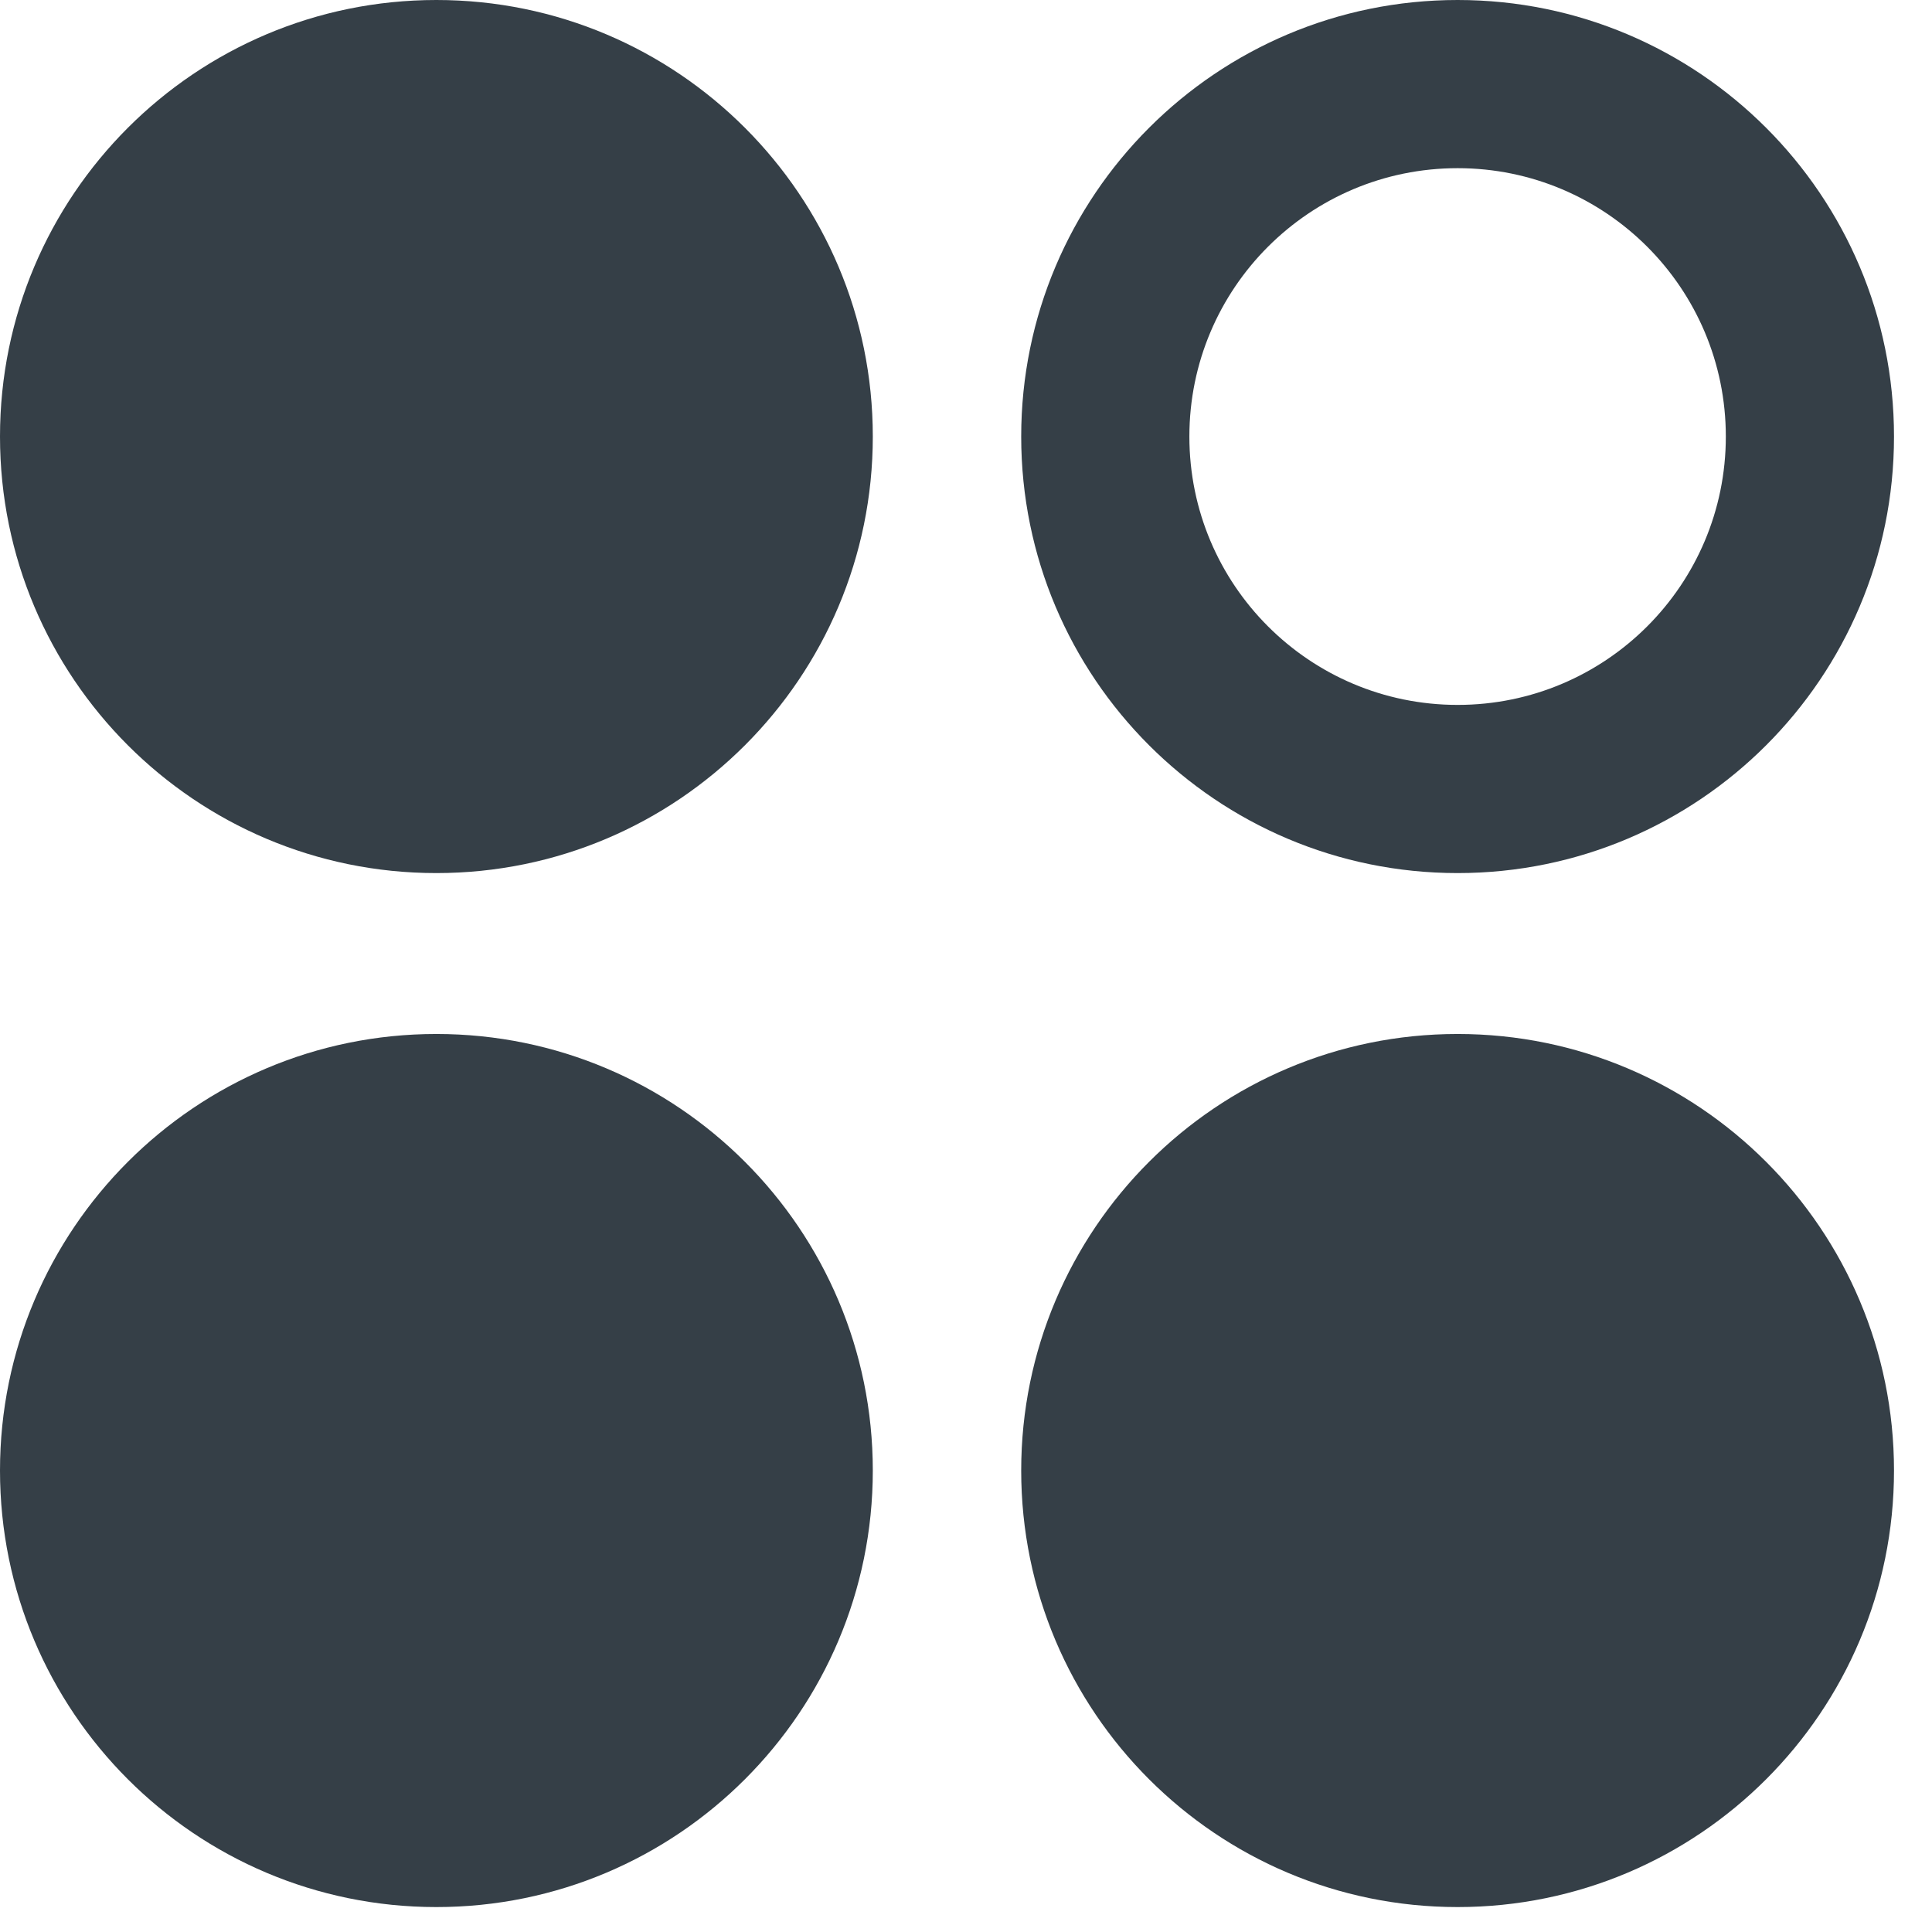
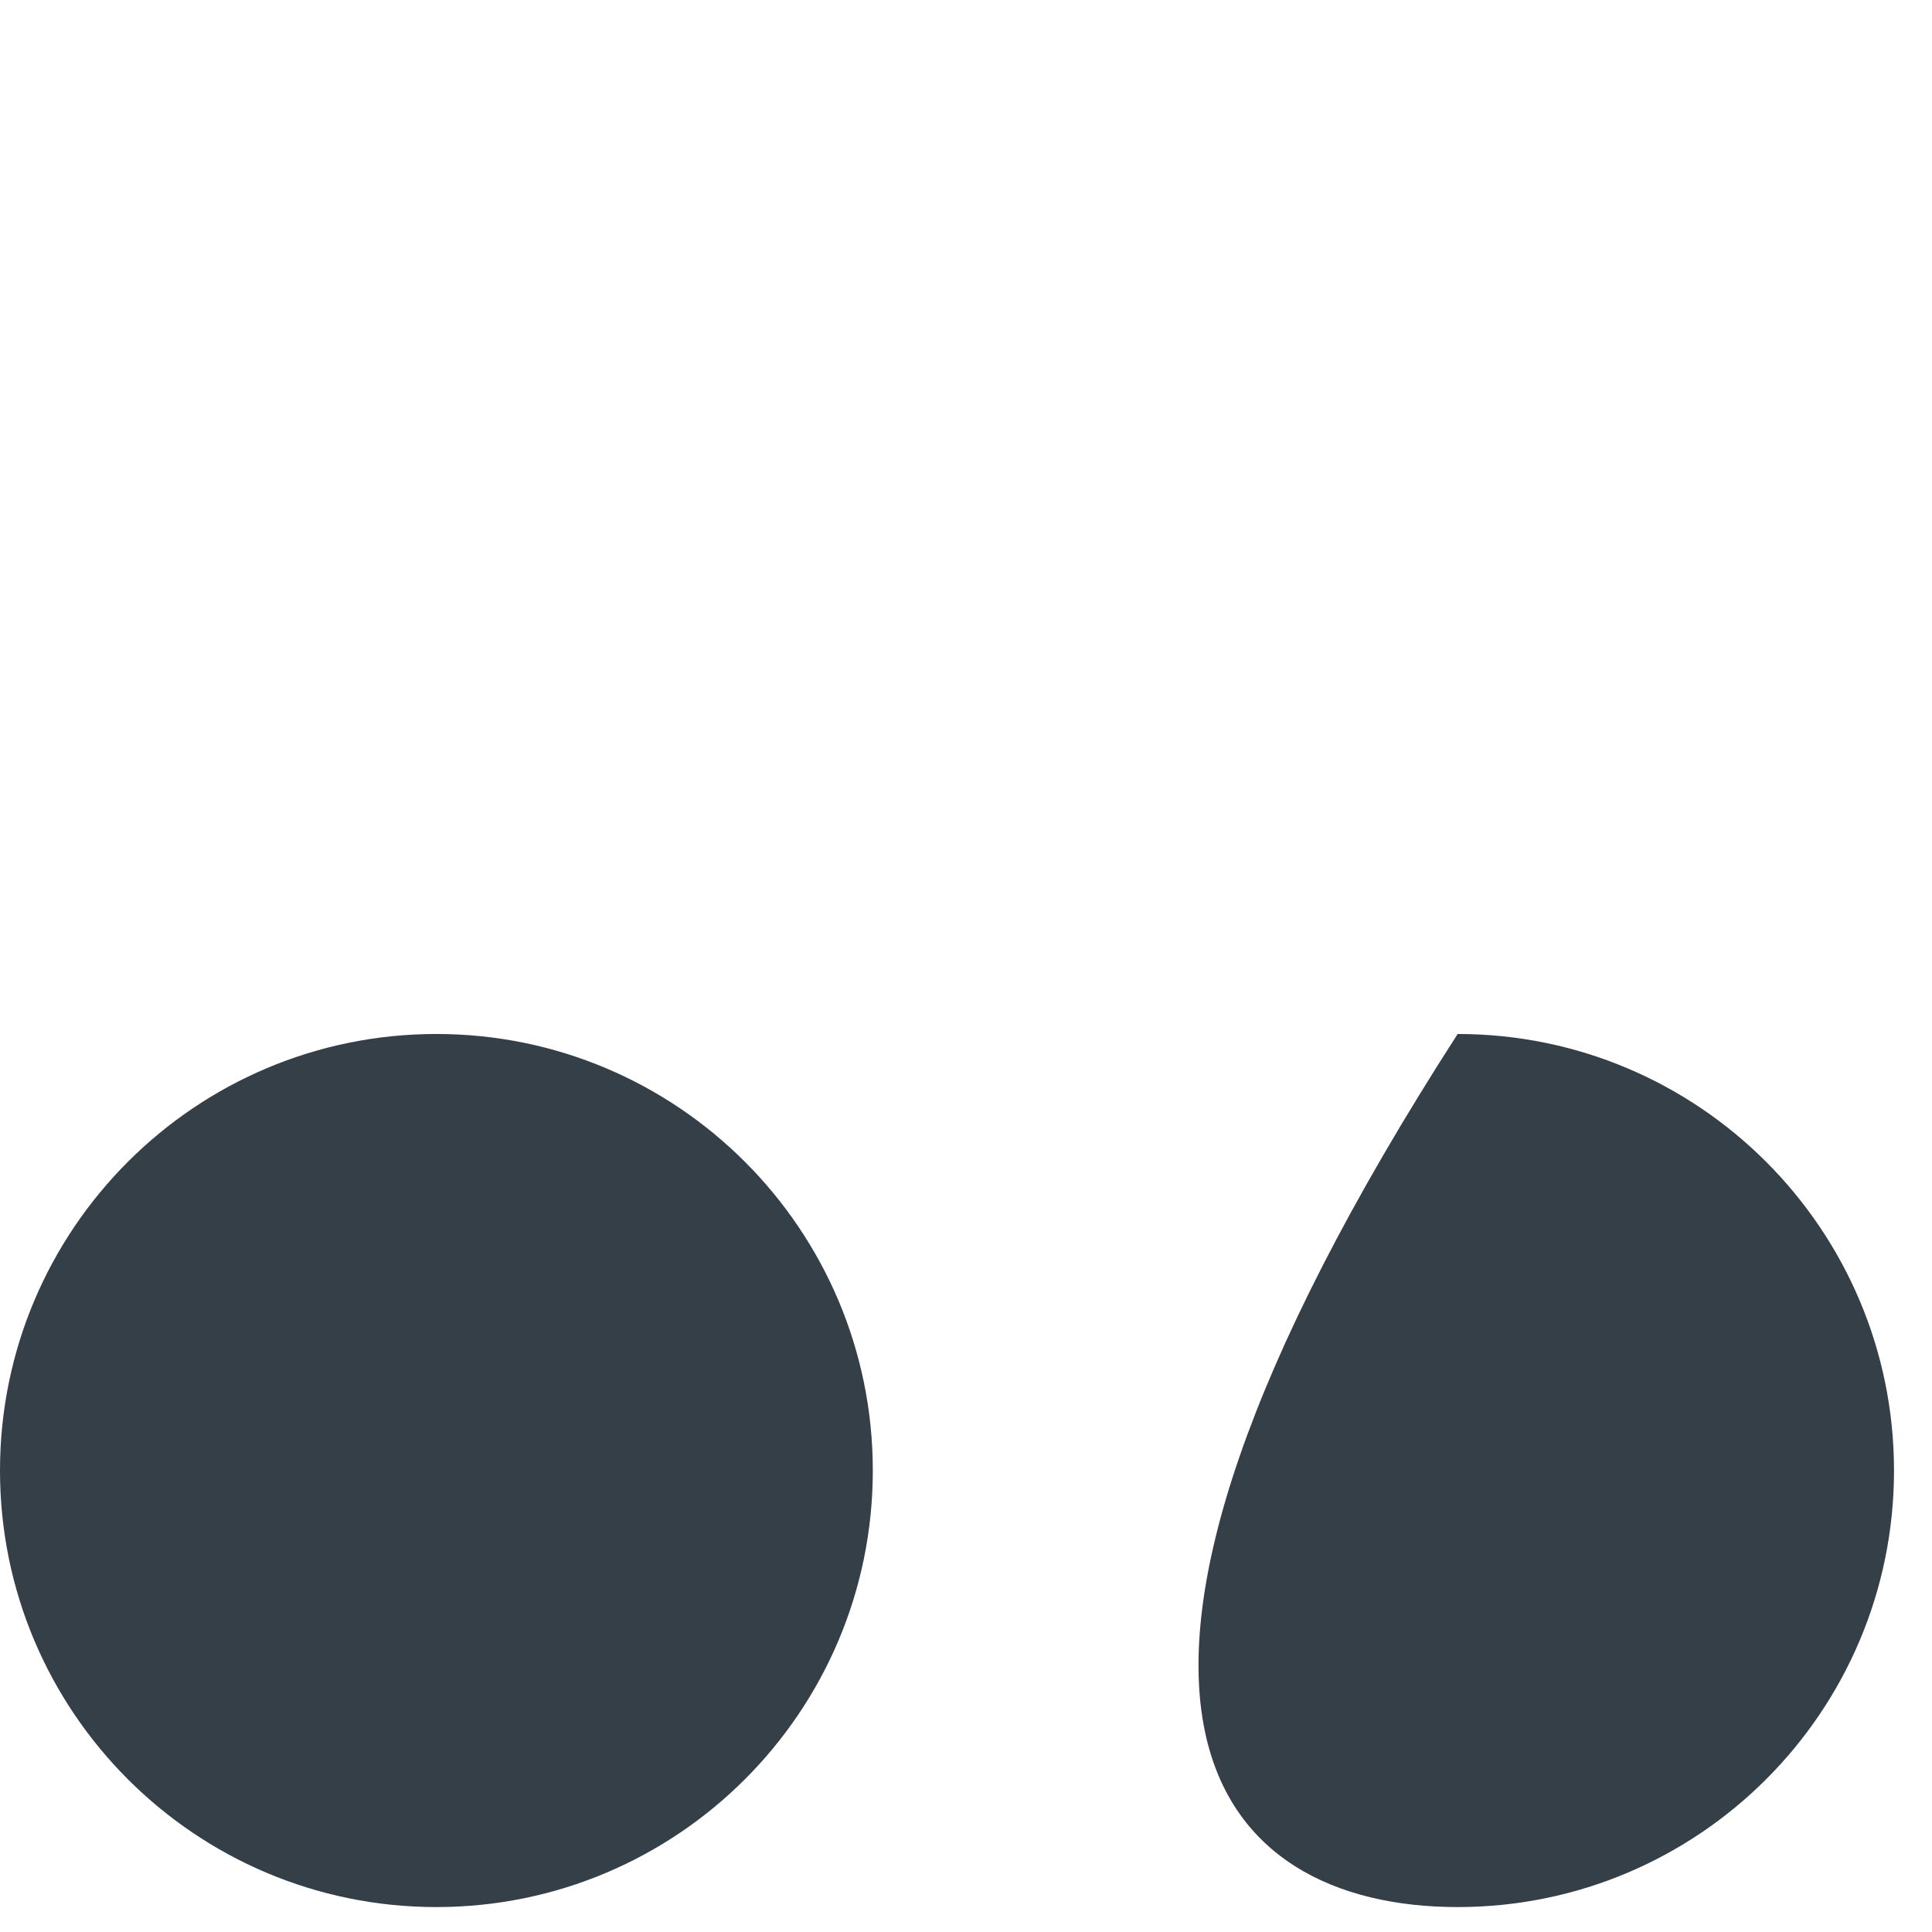
<svg xmlns="http://www.w3.org/2000/svg" width="21" height="21" viewBox="0 0 21 21" fill="none">
-   <path d="M9.487 4.745C9.487 7.366 7.363 9.49 4.743 9.49C2.124 9.49 0 7.366 0 4.745C0 2.124 2.124 0 4.743 0C7.363 0 9.487 2.124 9.487 4.745Z" fill="#353F47" />
  <path d="M9.487 15.984C9.487 18.605 7.363 20.729 4.743 20.729C2.124 20.729 1.16716e-05 18.605 1.17289e-05 15.984C1.17862e-05 13.364 2.124 11.239 4.743 11.239C7.363 11.239 9.487 13.364 9.487 15.984Z" fill="#353F47" />
-   <path d="M15.844 20.729C18.463 20.729 20.587 18.605 20.587 15.984C20.587 13.364 18.463 11.239 15.844 11.239C13.224 11.239 11.1 13.364 11.1 15.984C11.1 18.605 13.224 20.729 15.844 20.729Z" fill="#353F47" />
-   <path d="M20.587 4.745C20.587 7.366 18.463 9.49 15.844 9.49C13.224 9.49 11.1 7.366 11.1 4.745C11.1 2.124 13.224 4.64302e-08 15.844 1.03705e-07C18.463 1.60979e-07 20.587 2.124 20.587 4.745ZM12.928 4.745C12.928 6.356 14.233 7.662 15.844 7.662C17.454 7.662 18.759 6.356 18.759 4.745C18.759 3.134 17.454 1.828 15.844 1.828C14.233 1.828 12.928 3.134 12.928 4.745Z" fill="#353F47" />
+   <path d="M15.844 20.729C18.463 20.729 20.587 18.605 20.587 15.984C20.587 13.364 18.463 11.239 15.844 11.239C11.1 18.605 13.224 20.729 15.844 20.729Z" fill="#353F47" />
</svg>